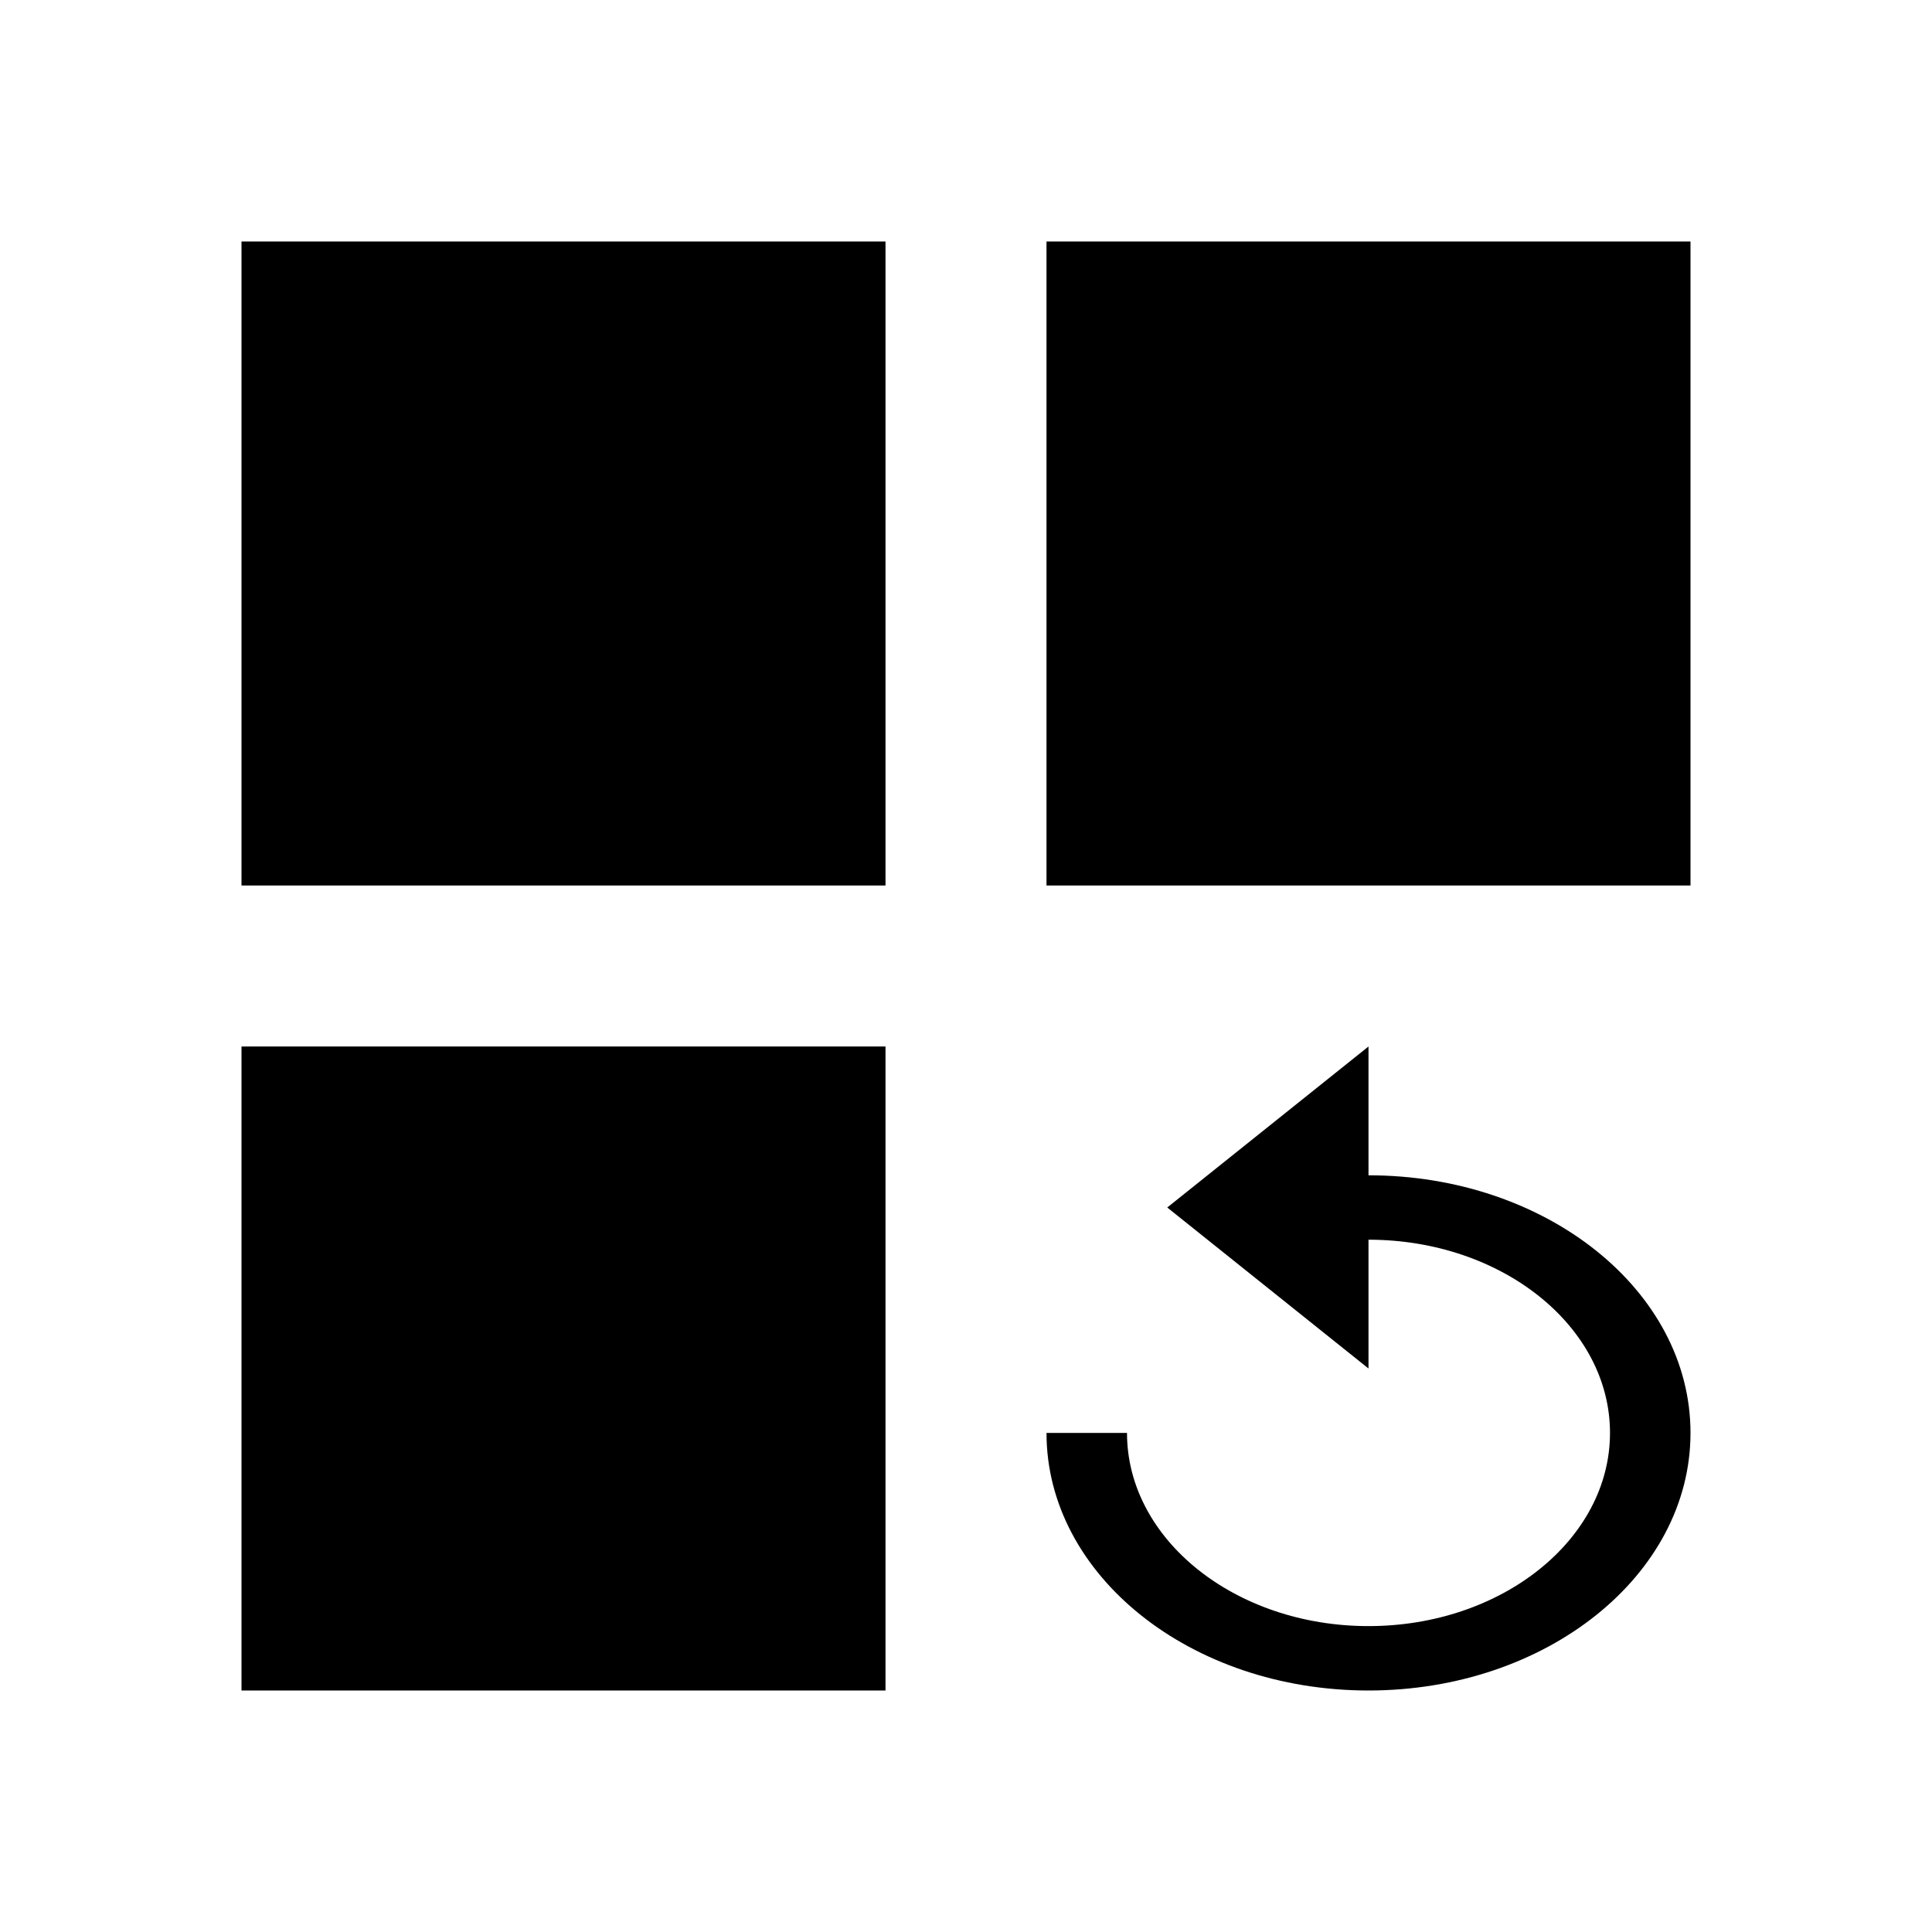
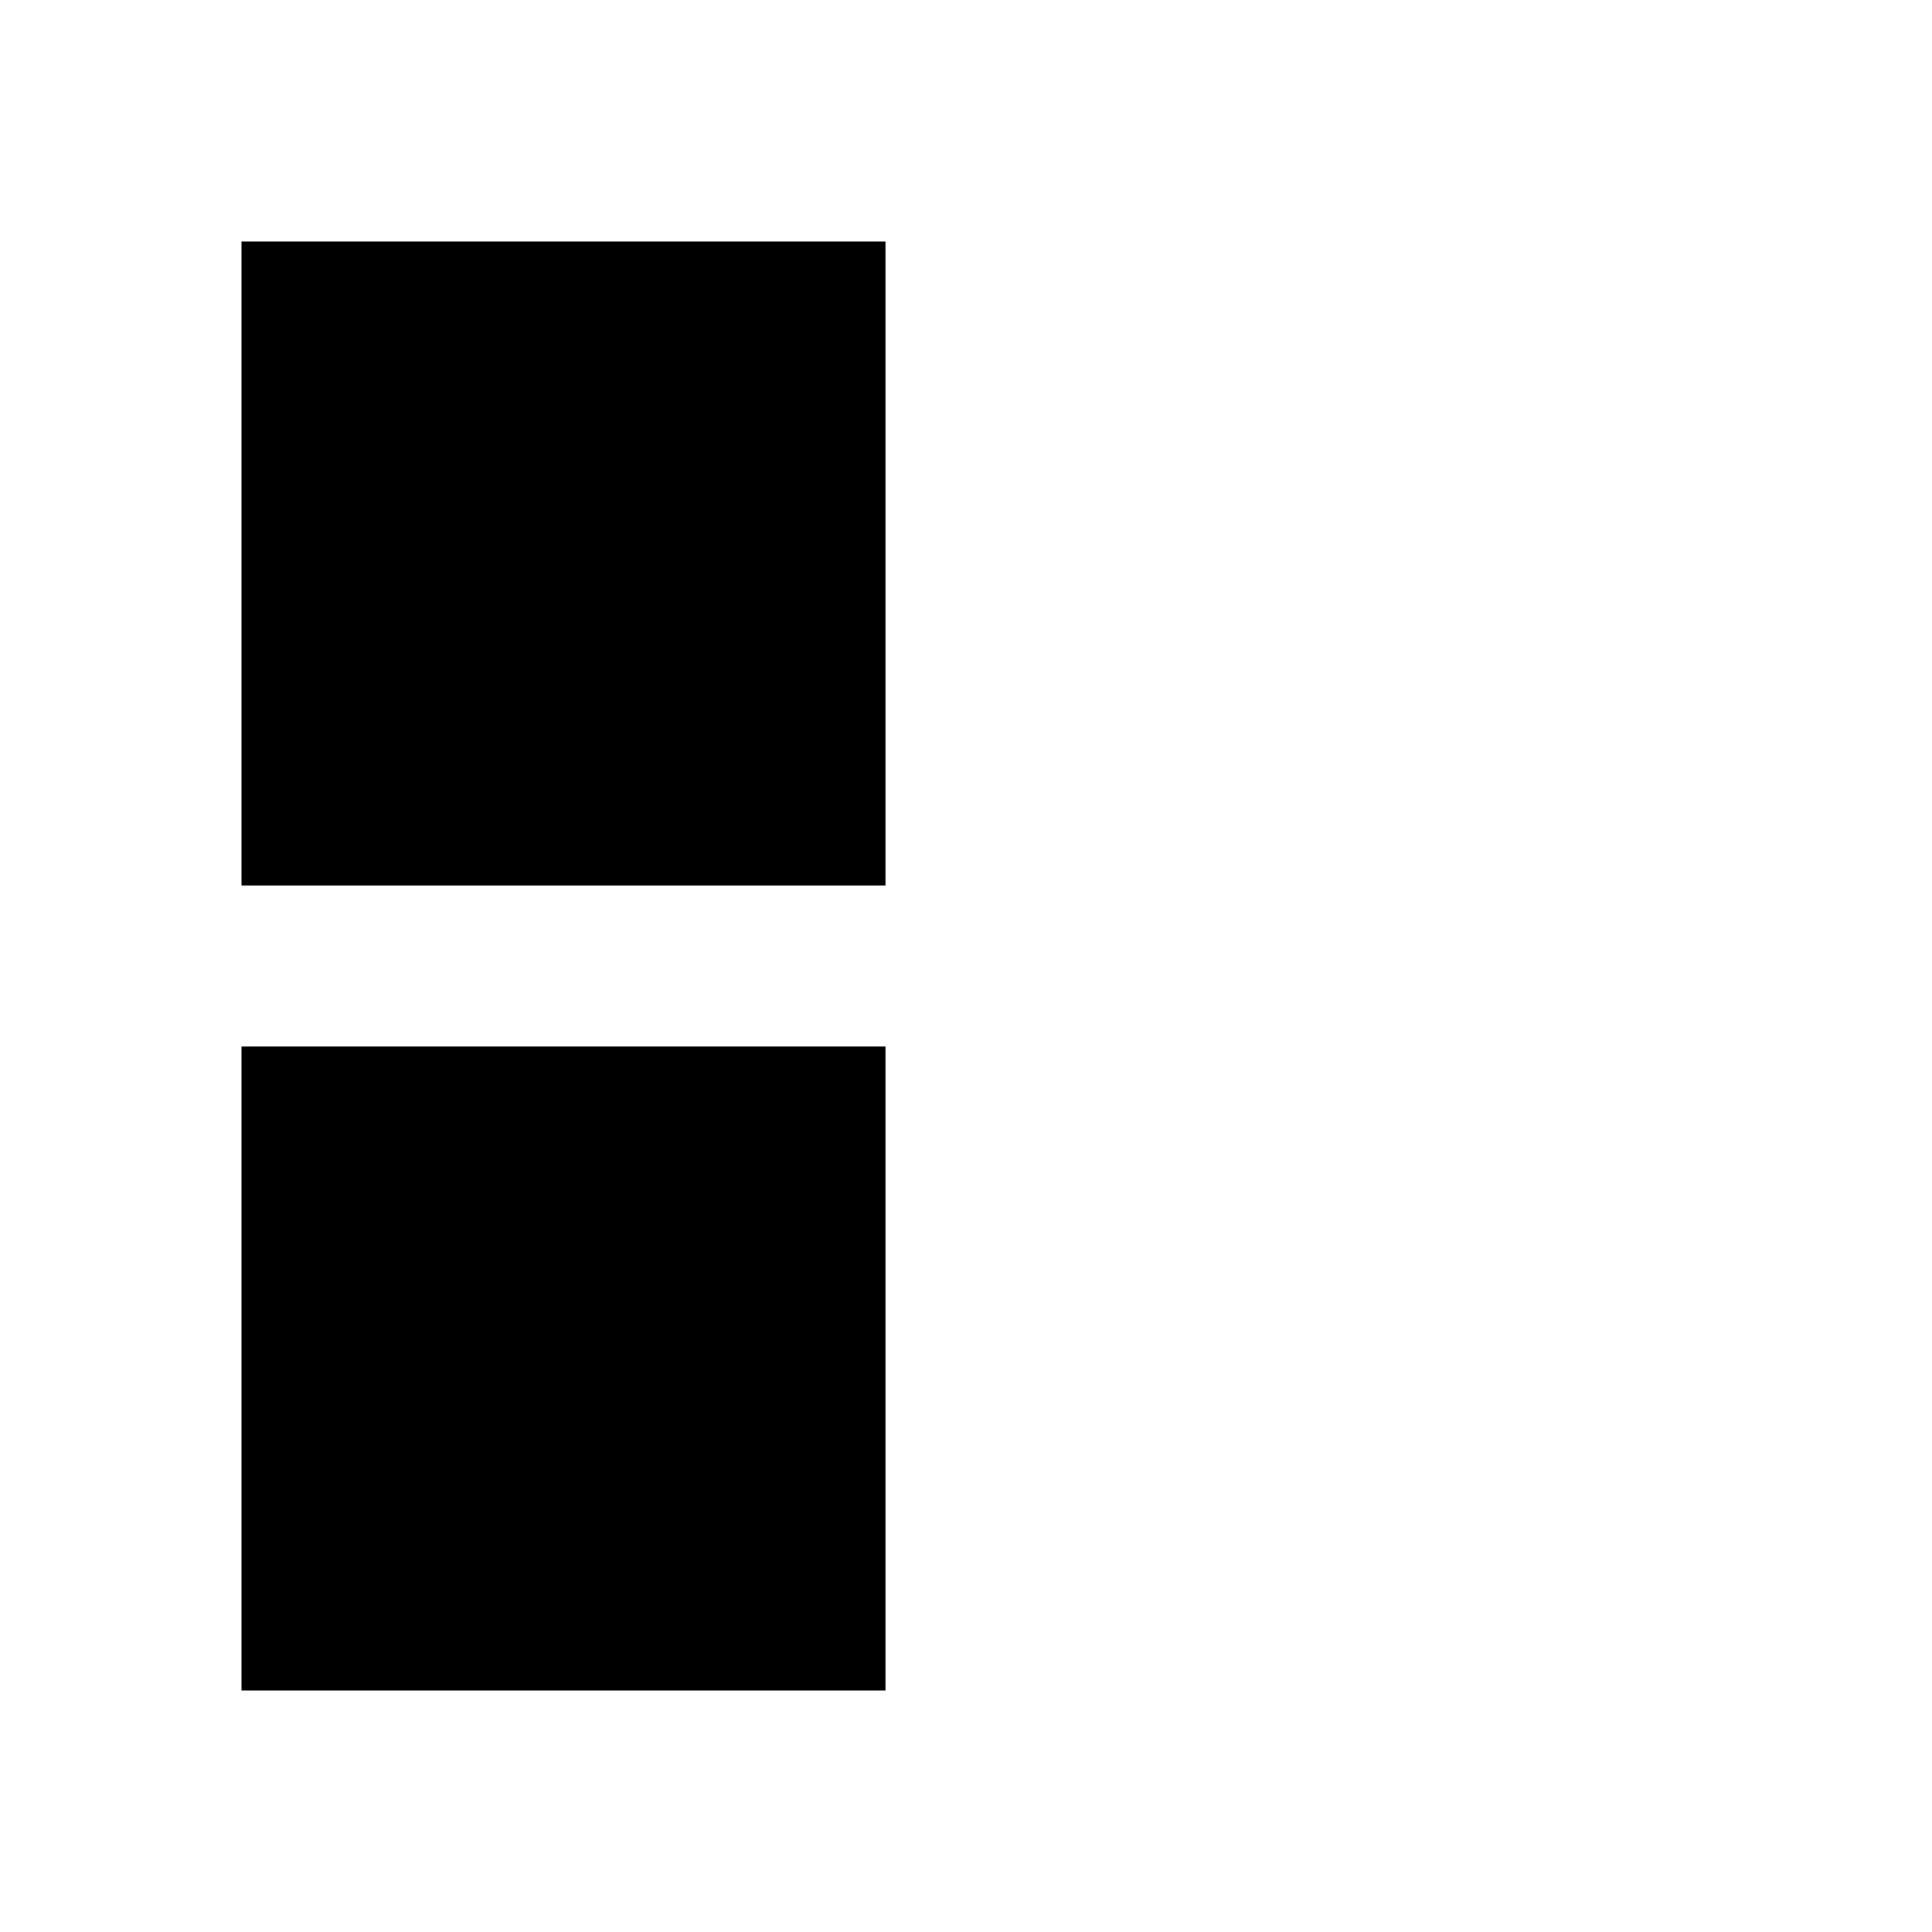
<svg xmlns="http://www.w3.org/2000/svg" width="24" height="24" viewBox="0 0 24 24" fill="none">
-   <path d="M17 14.6V13L14.5 15L17 17V15.4C18.655 15.4 20 16.476 20 17.8C20 19.124 18.655 20.2 17 20.2C15.345 20.2 14 19.124 14 17.8H13C13 19.568 14.79 21 17 21C19.21 21 21 19.568 21 17.8C21 16.032 19.21 14.6 17 14.6Z" fill="black" />
-   <path d="M3 3H11V11H3V3ZM13 3H21V11H13V3ZM3 13H11V21H3V13Z" fill="black" />
+   <path d="M3 3H11V11H3V3ZM13 3H21V11V3ZM3 13H11V21H3V13Z" fill="black" />
</svg>